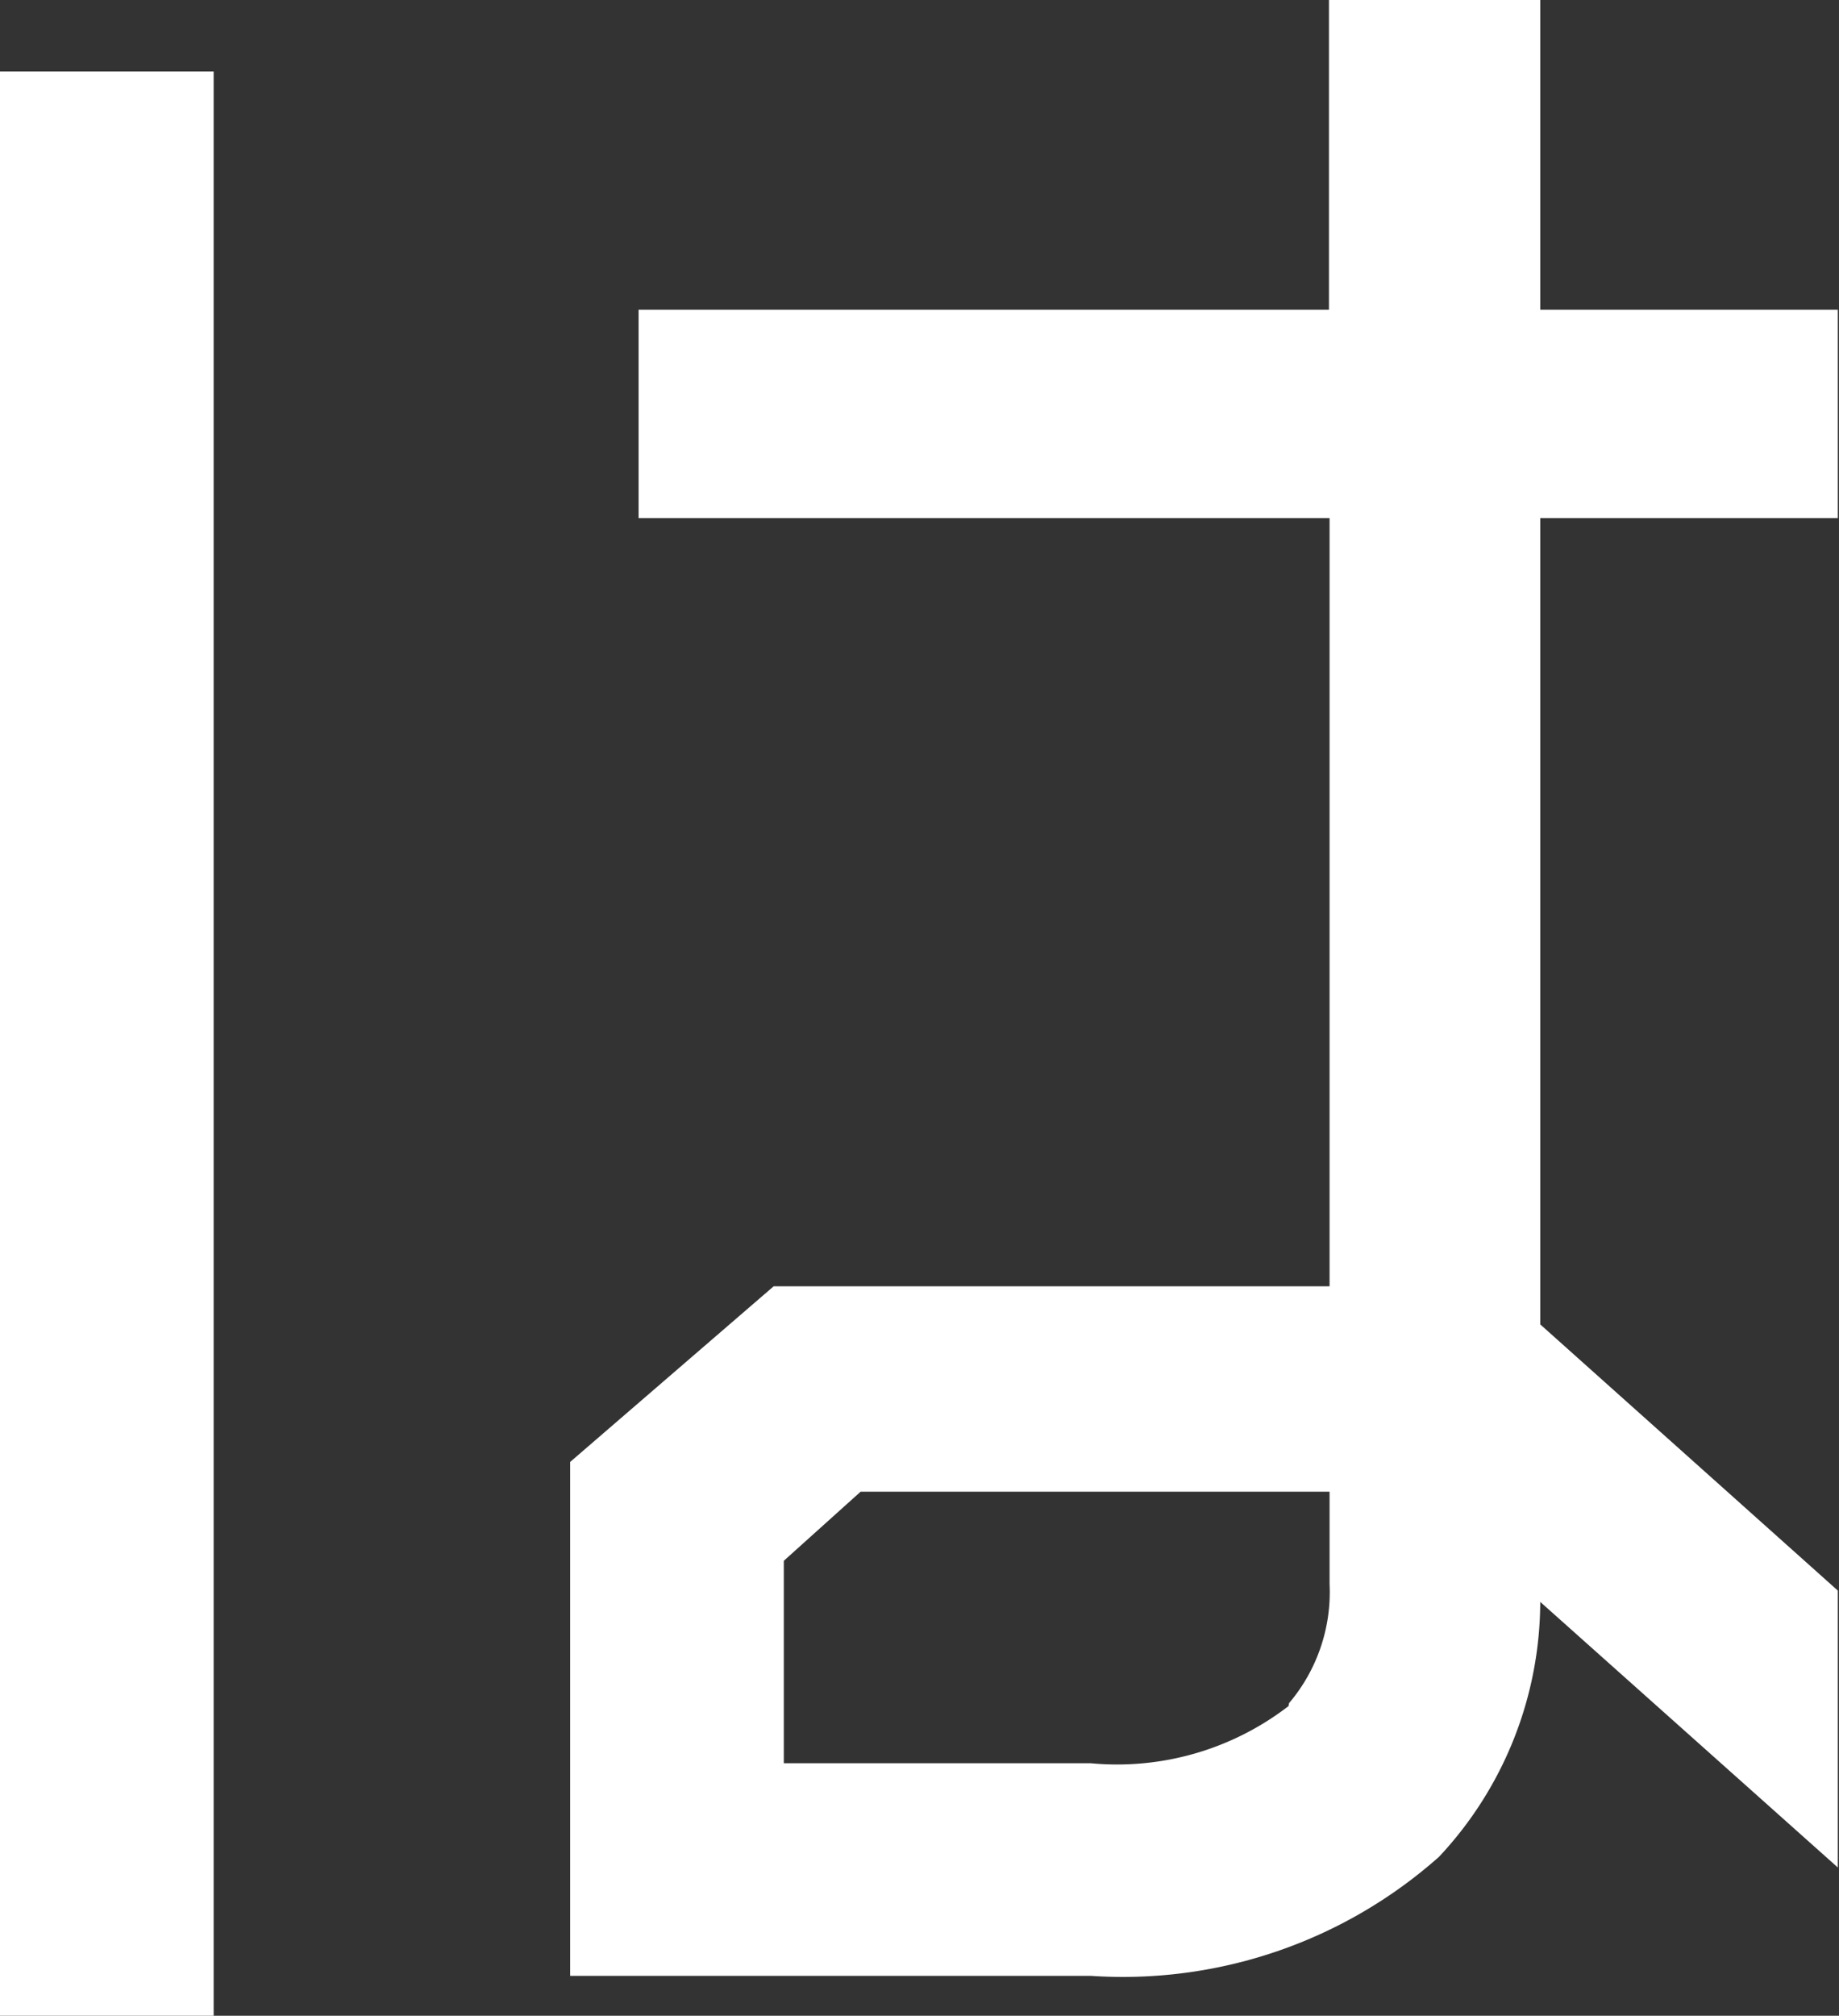
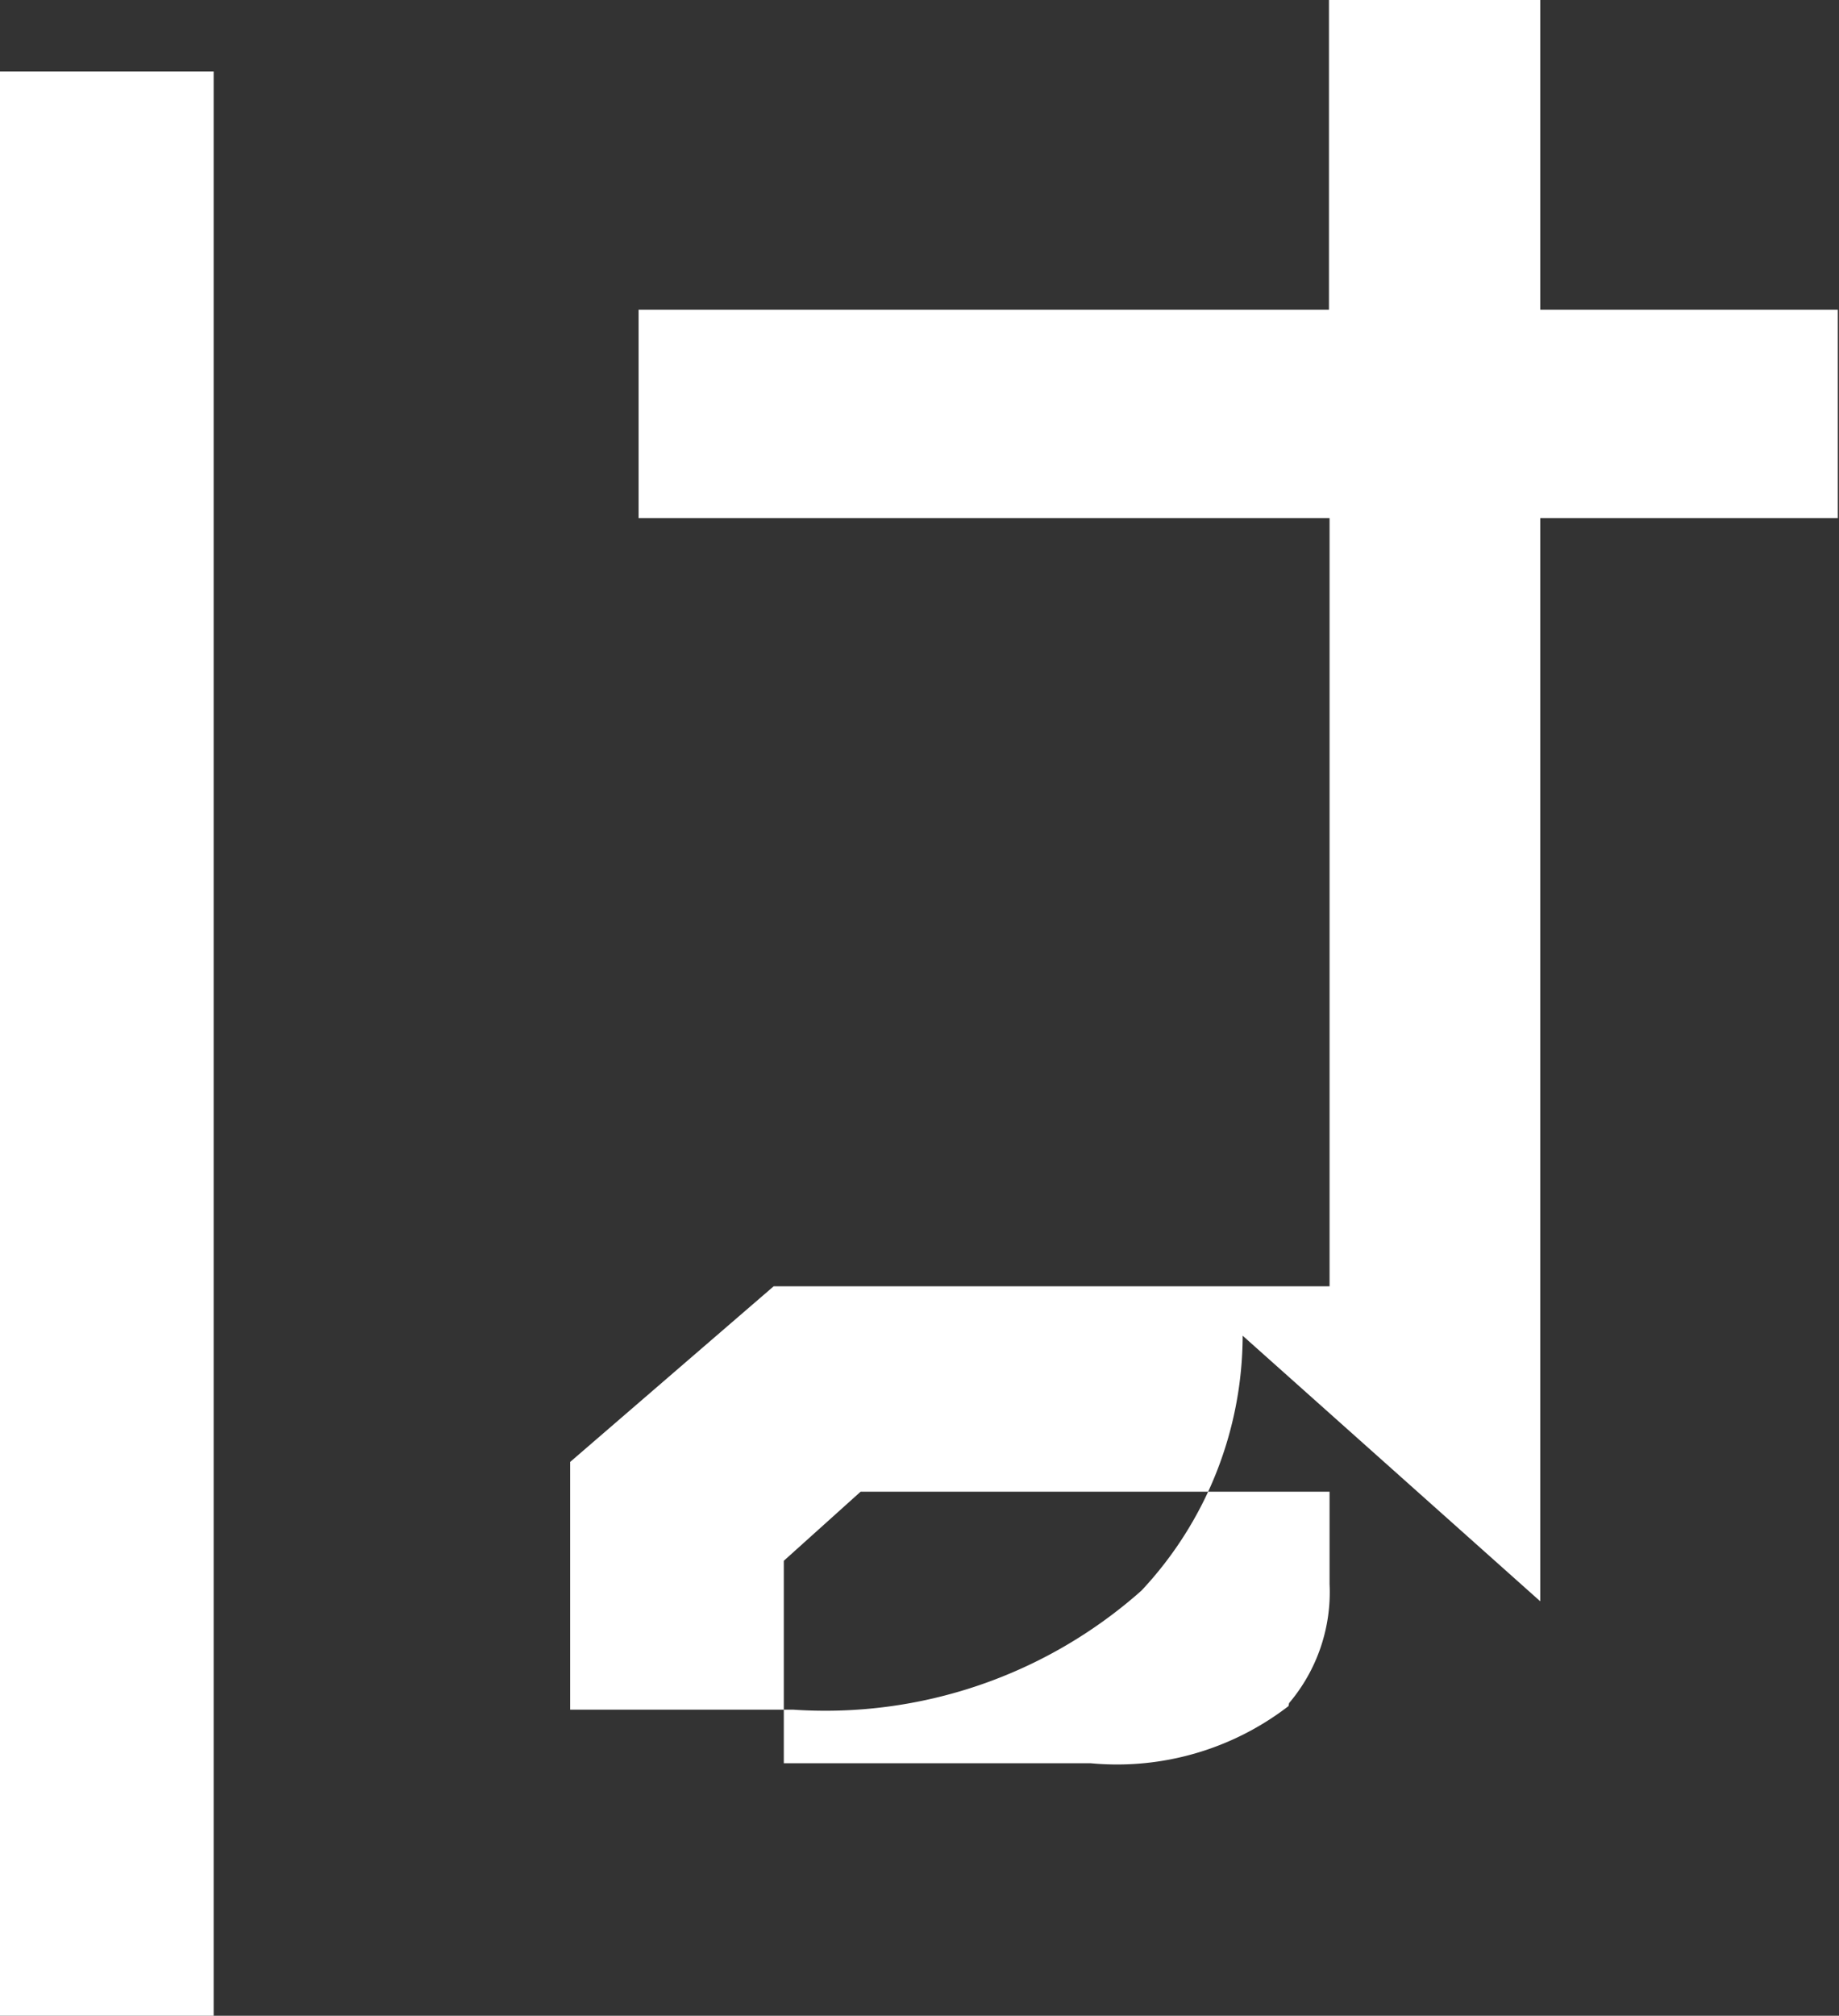
<svg xmlns="http://www.w3.org/2000/svg" id="レイヤー_1" data-name="レイヤー 1" viewBox="0 0 30.9 33.85">
  <rect x="0" y="0" width="30.9" height="33.85" fill="#333333" stroke="none" />
  <defs>
    <style>.cls-1{fill:#fff;}</style>
  </defs>
  <title>caption_chara03</title>
-   <path class="cls-1" d="M0,33.85V1.2H3.59V33.85ZM13,21.6h9.34V8.7H10.73V5.2h11.6V0h3.55V5.2h5V8.7h-5V22.24l5,4.47v4.65l-5-4.46a6.28,6.28,0,0,1-1.7,4.28,8,8,0,0,1-5.85,2H9.58V24.55Zm8.66,7a2.88,2.88,0,0,0,.68-2V25.05H14.46l-1.29,1.16v3.4h5.16A4.72,4.72,0,0,0,21.65,28.65Z" />
+   <path class="cls-1" d="M0,33.85V1.2H3.59V33.85ZM13,21.6h9.34V8.7H10.73V5.2h11.6V0h3.55V5.2h5V8.7h-5V22.24v4.65l-5-4.46a6.28,6.28,0,0,1-1.7,4.28,8,8,0,0,1-5.85,2H9.58V24.55Zm8.66,7a2.88,2.88,0,0,0,.68-2V25.05H14.46l-1.29,1.16v3.4h5.16A4.72,4.72,0,0,0,21.65,28.65Z" />
</svg>